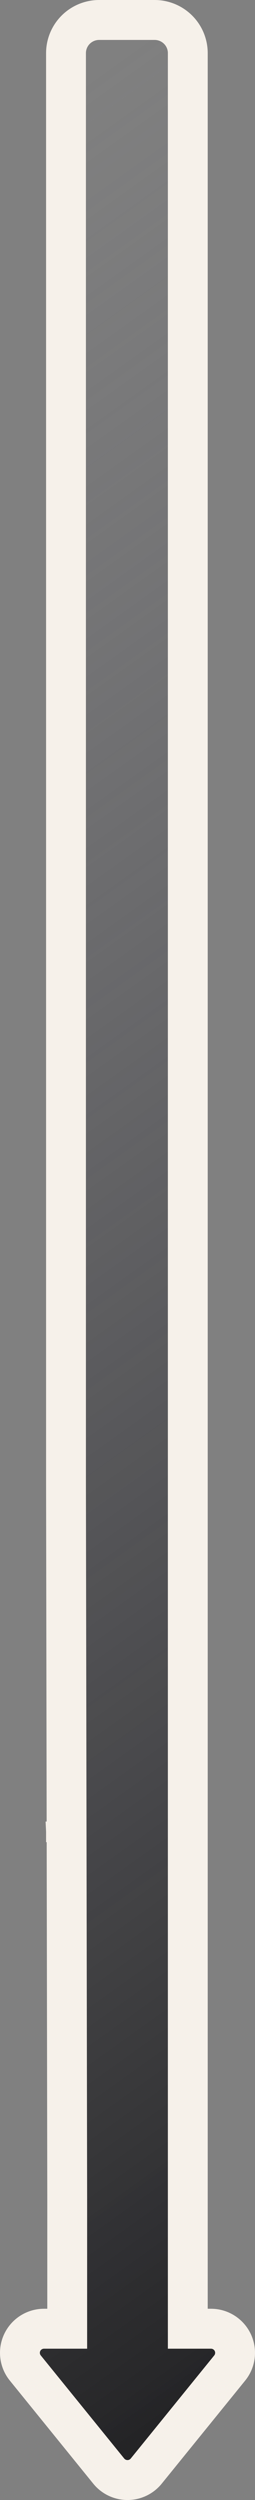
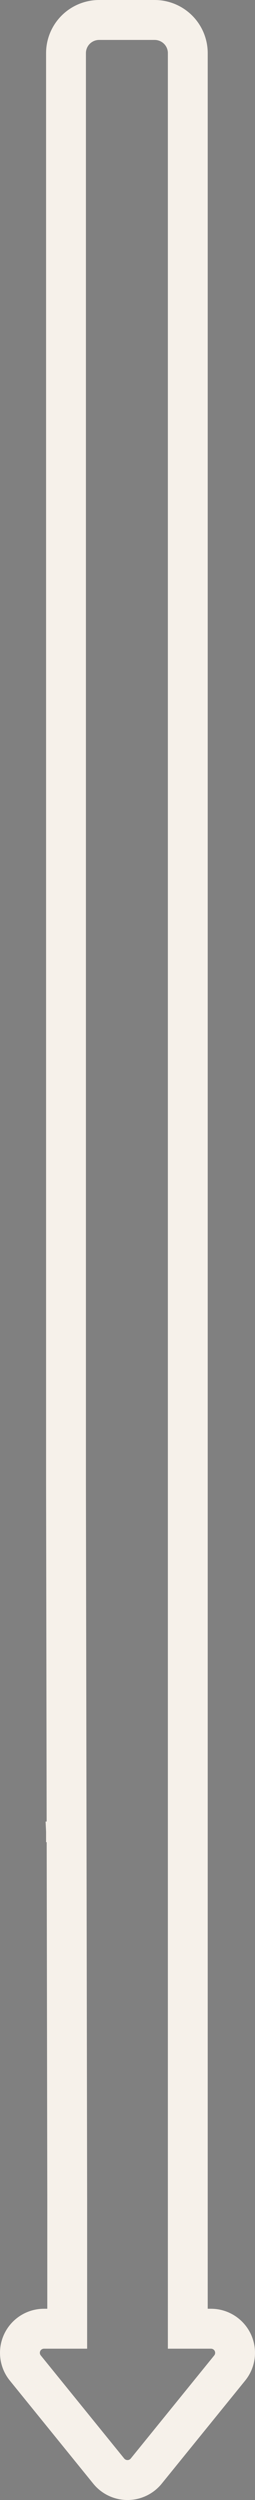
<svg xmlns="http://www.w3.org/2000/svg" width="64" height="626" viewBox="0 0 64 626" fill="none">
  <rect x="0" y="0" width="64" height="626" fill="#808080" stroke="none" />
-   <path d="M47.132 583.108L47.132 13.303C47.132 12.212 46.917 11.133 46.499 10.125C46.081 9.118 45.468 8.203 44.695 7.432C43.922 6.661 43.004 6.049 41.995 5.632C40.985 5.215 39.903 5 38.81 5L24.888 5C22.68 5 20.564 5.875 19.003 7.432C17.442 8.989 16.565 11.101 16.565 13.303L16.565 371.572L16.868 550.584V583.108H11.034C9.895 583.111 8.781 583.435 7.818 584.042C6.856 584.65 6.084 585.515 5.593 586.54C5.101 587.565 4.91 588.707 5.04 589.836C5.17 590.964 5.616 592.033 6.328 592.92L27.294 618.764C27.861 619.462 28.578 620.025 29.392 620.412C30.205 620.799 31.095 621 31.996 621C32.898 621 33.787 620.799 34.601 620.412C35.414 620.025 36.131 619.462 36.699 618.764L57.672 592.92C58.384 592.033 58.83 590.964 58.96 589.836C59.09 588.707 58.899 587.565 58.407 586.54C57.916 585.515 57.144 584.65 56.182 584.042C55.219 583.435 54.105 583.111 52.966 583.108H47.132Z" fill="url(#paint0_linear_14498_81345)" />
  <path d="M16.436 455.882L16.565 458.561V461.278V461.256M47.132 13.303L47.132 583.108H52.966C54.105 583.111 55.219 583.435 56.182 584.042C57.144 584.65 57.916 585.515 58.407 586.54C58.899 587.565 59.09 588.707 58.96 589.836C58.83 590.964 58.384 592.033 57.672 592.92L36.699 618.764C36.131 619.462 35.414 620.025 34.601 620.412C33.787 620.799 32.898 621 31.996 621C31.095 621 30.205 620.799 29.392 620.412C28.578 620.025 27.861 619.462 27.294 618.764L6.328 592.92C5.616 592.033 5.17 590.964 5.04 589.836C4.91 588.707 5.101 587.565 5.593 586.54C6.084 585.515 6.856 584.65 7.818 584.042C8.781 583.435 9.895 583.111 11.034 583.108H16.868V550.584L16.565 371.572L16.565 13.303C16.565 11.101 17.442 8.989 19.003 7.432C20.564 5.875 22.68 5 24.888 5L38.81 5C39.903 5 40.985 5.215 41.995 5.632C43.004 6.049 43.922 6.661 44.695 7.432C45.468 8.203 46.081 9.118 46.499 10.125C46.917 11.133 47.132 12.212 47.132 13.303Z" stroke="#F6F1EA" stroke-width="10" />
  <defs>
    <linearGradient id="paint0_linear_14498_81345" x1="32" y1="13.047" x2="319.636" y2="415.345" gradientUnits="userSpaceOnUse">
      <stop stop-color="#57575F" stop-opacity="0" />
      <stop offset="1" stop-color="#222224" />
    </linearGradient>
  </defs>
</svg>